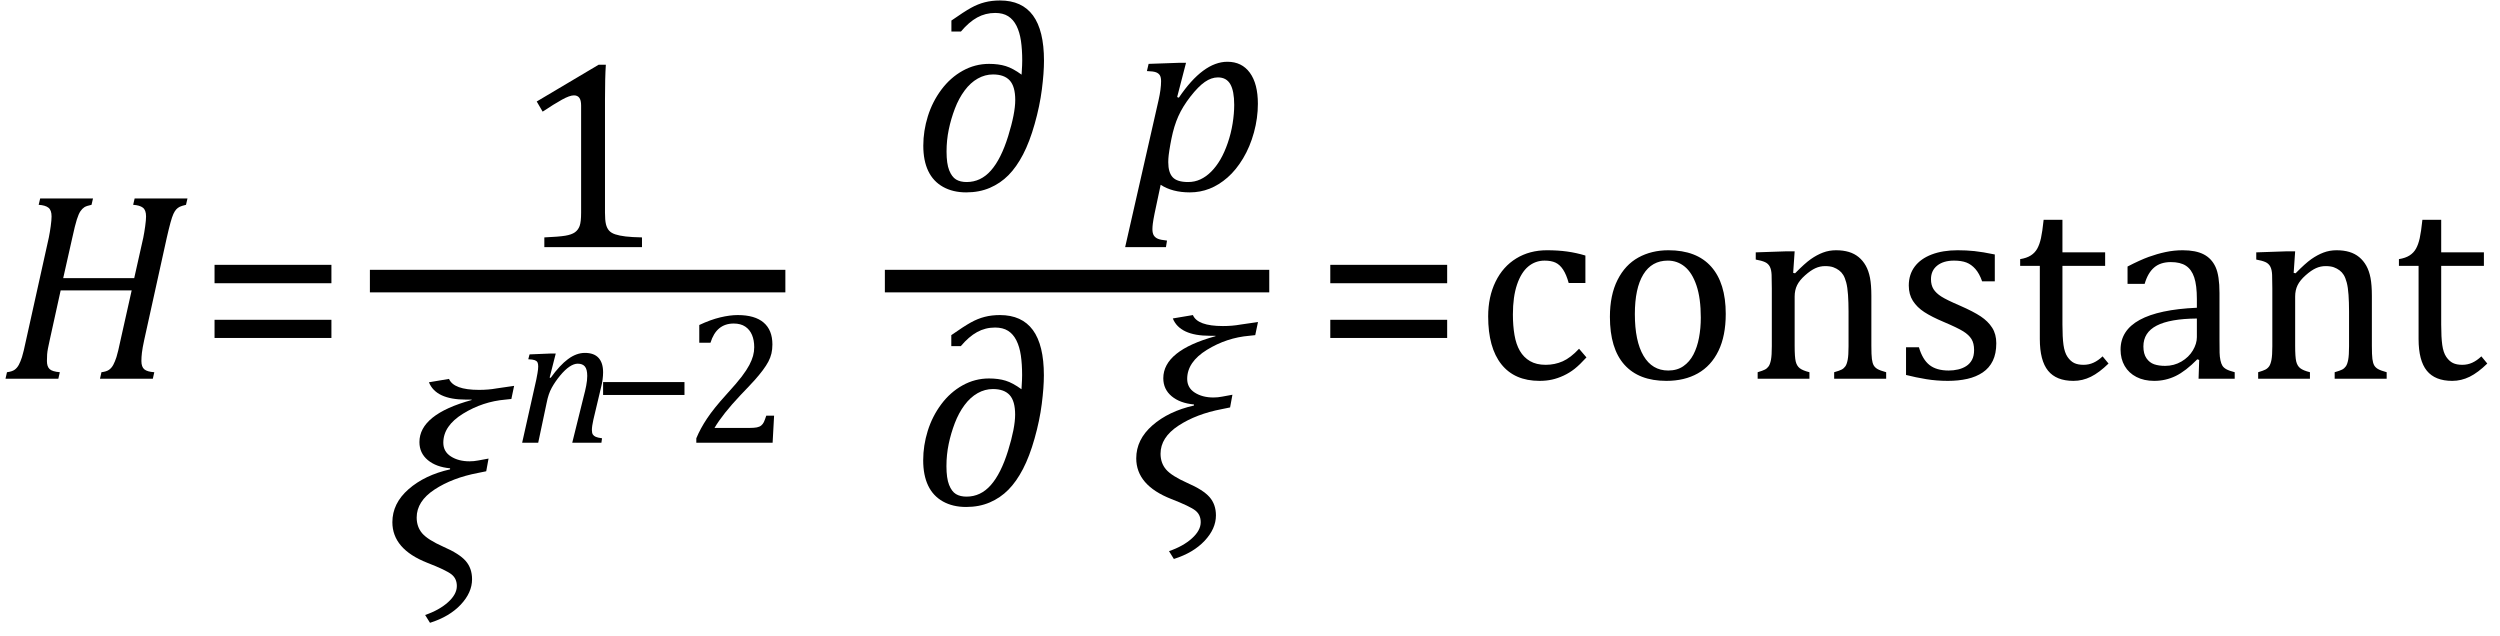
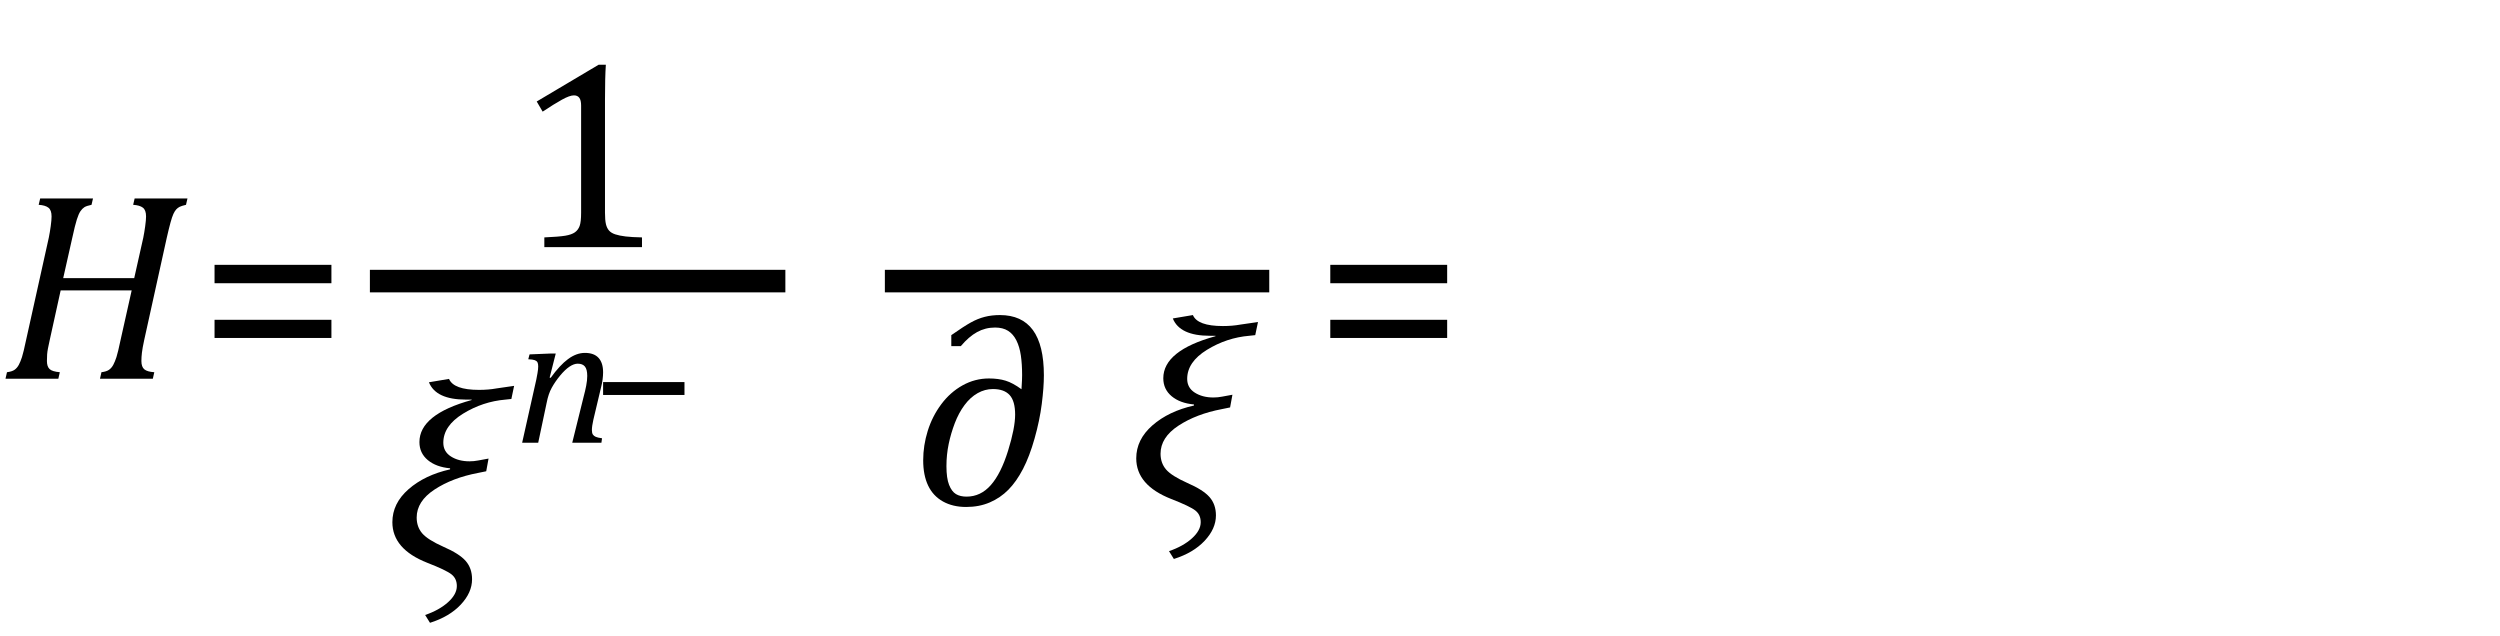
<svg xmlns="http://www.w3.org/2000/svg" stroke-dasharray="none" shape-rendering="auto" font-family="'Dialog'" width="184.813" text-rendering="auto" fill-opacity="1" contentScriptType="text/ecmascript" color-interpolation="auto" color-rendering="auto" preserveAspectRatio="xMidYMid meet" font-size="12" fill="black" stroke="black" image-rendering="auto" stroke-miterlimit="10" zoomAndPan="magnify" version="1.0" stroke-linecap="square" stroke-linejoin="miter" contentStyleType="text/css" font-style="normal" height="47" stroke-width="1" stroke-dashoffset="0" font-weight="normal" stroke-opacity="1" y="-19">
  <defs id="genericDefs" />
  <g>
    <g text-rendering="optimizeLegibility" transform="translate(0,28)" color-rendering="optimizeQuality" color-interpolation="linearRGB" image-rendering="optimizeQuality">
      <path d="M10.656 -2.844 Q10.531 -2.266 10.492 -1.93 Q10.453 -1.594 10.453 -1.312 Q10.453 -0.875 10.672 -0.695 Q10.891 -0.516 11.406 -0.484 L11.297 0 L7.391 0 L7.5 -0.484 Q7.875 -0.531 8.062 -0.664 Q8.25 -0.797 8.375 -1.031 Q8.5 -1.266 8.609 -1.602 Q8.719 -1.938 8.922 -2.906 L9.734 -6.531 L4.484 -6.531 L3.672 -2.844 Q3.594 -2.484 3.547 -2.25 Q3.5 -2.016 3.484 -1.797 Q3.469 -1.578 3.469 -1.312 Q3.469 -0.906 3.664 -0.719 Q3.859 -0.531 4.422 -0.484 L4.312 0 L0.406 0 L0.516 -0.484 Q0.891 -0.531 1.078 -0.664 Q1.266 -0.797 1.391 -1.031 Q1.516 -1.266 1.625 -1.602 Q1.734 -1.938 1.938 -2.906 L3.609 -10.438 Q3.688 -10.828 3.75 -11.281 Q3.812 -11.734 3.812 -12 Q3.812 -12.469 3.578 -12.648 Q3.344 -12.828 2.859 -12.859 L2.969 -13.328 L6.875 -13.328 L6.766 -12.859 Q6.391 -12.781 6.234 -12.68 Q6.078 -12.578 5.945 -12.383 Q5.812 -12.188 5.68 -11.773 Q5.547 -11.359 5.344 -10.422 L4.672 -7.438 L9.922 -7.438 L10.594 -10.438 Q10.672 -10.828 10.734 -11.281 Q10.797 -11.734 10.797 -12 Q10.797 -12.469 10.562 -12.648 Q10.328 -12.828 9.844 -12.859 L9.953 -13.328 L13.859 -13.328 L13.75 -12.859 Q13.422 -12.781 13.281 -12.711 Q13.141 -12.641 13.031 -12.523 Q12.922 -12.406 12.82 -12.188 Q12.719 -11.969 12.602 -11.539 Q12.484 -11.109 12.328 -10.422 L10.656 -2.844 Z" stroke="none" />
    </g>
    <g text-rendering="optimizeLegibility" transform="translate(14.641,28)" color-rendering="optimizeQuality" color-interpolation="linearRGB" image-rendering="optimizeQuality">
-       <path d="M1.219 -7.062 L1.219 -8.422 L9.859 -8.422 L9.859 -7.062 L1.219 -7.062 ZM1.219 -3.016 L1.219 -4.359 L9.859 -4.359 L9.859 -3.016 L1.219 -3.016 Z" stroke="none" />
+       <path d="M1.219 -7.062 L1.219 -8.422 L9.859 -8.422 L9.859 -7.062 L1.219 -7.062 ZM1.219 -3.016 L1.219 -4.359 L9.859 -4.359 L9.859 -3.016 Z" stroke="none" />
    </g>
    <g text-rendering="optimizeLegibility" stroke-width="1.667" color-interpolation="linearRGB" color-rendering="optimizeQuality" image-rendering="optimizeQuality">
      <line y2="20.78" fill="none" x1="28.178" x2="57.225" y1="20.78" />
      <path d="M6.781 -2.547 Q6.781 -1.984 6.852 -1.695 Q6.922 -1.406 7.078 -1.227 Q7.234 -1.047 7.539 -0.945 Q7.844 -0.844 8.305 -0.789 Q8.766 -0.734 9.516 -0.719 L9.516 0 L2.297 0 L2.297 -0.719 Q3.375 -0.766 3.844 -0.844 Q4.312 -0.922 4.555 -1.094 Q4.797 -1.266 4.906 -1.562 Q5.016 -1.859 5.016 -2.547 L5.016 -10.469 Q5.016 -10.859 4.883 -11.039 Q4.75 -11.219 4.484 -11.219 Q4.172 -11.219 3.594 -10.898 Q3.016 -10.578 2.172 -10.016 L1.734 -10.766 L6.312 -13.484 L6.844 -13.484 Q6.781 -12.547 6.781 -10.891 L6.781 -2.547 Z" stroke-width="1" transform="translate(37.943,18.269)" stroke="none" />
    </g>
    <g text-rendering="optimizeLegibility" transform="translate(28.178,42.041)" color-rendering="optimizeQuality" color-interpolation="linearRGB" image-rendering="optimizeQuality">
      <path d="M9.625 -12.547 L9.188 -12.5 Q7.516 -12.359 6.055 -11.461 Q4.594 -10.562 4.594 -9.312 Q4.594 -8.656 5.156 -8.297 Q5.719 -7.938 6.531 -7.938 Q6.859 -7.938 7.172 -8 L7.938 -8.141 L7.766 -7.203 L7.156 -7.078 Q5.266 -6.719 3.945 -5.852 Q2.625 -4.984 2.625 -3.781 Q2.625 -3.094 3.031 -2.617 Q3.438 -2.141 4.594 -1.625 Q5.781 -1.109 6.25 -0.57 Q6.719 -0.031 6.719 0.781 Q6.719 1.766 5.883 2.656 Q5.047 3.547 3.609 4 L3.25 3.422 Q4.297 3.062 4.945 2.477 Q5.594 1.891 5.594 1.281 Q5.594 0.734 5.203 0.422 Q4.812 0.109 3.406 -0.438 Q0.828 -1.453 0.828 -3.438 Q0.828 -4.828 2.023 -5.875 Q3.219 -6.922 5.094 -7.344 L5.094 -7.422 Q4.062 -7.516 3.445 -8.031 Q2.828 -8.547 2.828 -9.359 Q2.828 -11.406 6.688 -12.469 L6.688 -12.5 L6.266 -12.5 Q4.047 -12.5 3.531 -13.781 L5.016 -14.031 Q5.359 -13.219 7.234 -13.219 Q7.938 -13.219 8.531 -13.328 Q9.125 -13.422 9.828 -13.516 L9.625 -12.547 Z" stroke="none" />
    </g>
    <g text-rendering="optimizeLegibility" transform="translate(38.006,32.729)" color-rendering="optimizeQuality" color-interpolation="linearRGB" image-rendering="optimizeQuality">
      <path d="M6.453 0 L4.297 0 L5.156 -3.469 Q5.25 -3.812 5.328 -4.211 Q5.406 -4.609 5.406 -4.938 Q5.406 -5.422 5.234 -5.633 Q5.062 -5.844 4.703 -5.844 Q4.422 -5.844 4.094 -5.625 Q3.766 -5.406 3.398 -4.961 Q3.031 -4.516 2.781 -4.062 Q2.531 -3.609 2.406 -2.953 L1.781 0 L0.594 0 L1.641 -4.672 Q1.672 -4.828 1.727 -5.133 Q1.781 -5.438 1.781 -5.641 Q1.781 -5.844 1.727 -5.945 Q1.672 -6.047 1.531 -6.102 Q1.391 -6.156 1.047 -6.172 L1.141 -6.531 L2.688 -6.594 L3.078 -6.594 L2.625 -4.812 L2.703 -4.797 Q3.375 -5.734 3.992 -6.188 Q4.609 -6.641 5.234 -6.641 Q5.906 -6.641 6.242 -6.273 Q6.578 -5.906 6.578 -5.203 Q6.578 -4.953 6.539 -4.664 Q6.5 -4.375 6.438 -4.141 L5.859 -1.703 Q5.75 -1.219 5.75 -0.938 Q5.75 -0.719 5.82 -0.609 Q5.891 -0.5 6.031 -0.438 Q6.172 -0.375 6.5 -0.328 L6.453 0 Z" stroke="none" />
    </g>
    <g text-rendering="optimizeLegibility" transform="translate(43.709,32.729)" color-rendering="optimizeQuality" color-interpolation="linearRGB" image-rendering="optimizeQuality">
      <path d="M0.875 -3.531 L0.875 -4.484 L6.891 -4.484 L6.891 -3.531 L0.875 -3.531 Z" stroke="none" />
    </g>
    <g text-rendering="optimizeLegibility" transform="translate(50.6,32.729)" color-rendering="optimizeQuality" color-interpolation="linearRGB" image-rendering="optimizeQuality">
-       <path d="M4.797 -1.094 Q5.141 -1.094 5.344 -1.133 Q5.547 -1.172 5.672 -1.273 Q5.797 -1.375 5.867 -1.523 Q5.938 -1.672 6.047 -2 L6.625 -2 L6.516 0 L0.875 0 L0.875 -0.328 Q1.172 -1.047 1.672 -1.797 Q2.172 -2.547 3.094 -3.562 Q3.891 -4.438 4.234 -4.891 Q4.609 -5.391 4.797 -5.75 Q4.984 -6.109 5.07 -6.422 Q5.156 -6.734 5.156 -7.062 Q5.156 -7.578 4.992 -7.969 Q4.828 -8.359 4.492 -8.586 Q4.156 -8.812 3.641 -8.812 Q2.359 -8.812 1.922 -7.391 L1.094 -7.391 L1.094 -8.703 Q1.922 -9.094 2.641 -9.266 Q3.359 -9.438 3.938 -9.438 Q5.203 -9.438 5.852 -8.883 Q6.5 -8.328 6.5 -7.266 Q6.5 -6.906 6.43 -6.602 Q6.359 -6.297 6.203 -6 Q6.047 -5.703 5.789 -5.359 Q5.531 -5.016 5.219 -4.664 Q4.906 -4.312 4.125 -3.5 Q2.828 -2.125 2.219 -1.094 L4.797 -1.094 Z" stroke="none" />
-     </g>
+       </g>
    <g text-rendering="optimizeLegibility" stroke-width="1.667" color-interpolation="linearRGB" color-rendering="optimizeQuality" image-rendering="optimizeQuality">
      <line y2="20.78" fill="none" x1="66.247" x2="92.997" y1="20.78" />
-       <path d="M8.094 -8.547 L8.109 -8.797 Q8.141 -9.266 8.141 -9.594 Q8.141 -10.406 8.047 -11.047 Q7.953 -11.688 7.719 -12.156 Q7.484 -12.625 7.102 -12.867 Q6.719 -13.109 6.141 -13.109 Q5.422 -13.109 4.812 -12.773 Q4.203 -12.438 3.609 -11.734 L2.906 -11.734 L2.906 -12.547 Q3.844 -13.203 4.352 -13.484 Q4.859 -13.766 5.375 -13.898 Q5.891 -14.031 6.5 -14.031 Q8.125 -14.031 8.938 -12.922 Q9.75 -11.812 9.75 -9.578 Q9.75 -8.688 9.594 -7.461 Q9.438 -6.234 9.062 -4.906 Q8.688 -3.578 8.203 -2.648 Q7.719 -1.719 7.125 -1.117 Q6.531 -0.516 5.75 -0.18 Q4.969 0.156 4 0.156 Q3.016 0.156 2.289 -0.25 Q1.562 -0.656 1.195 -1.422 Q0.828 -2.188 0.828 -3.297 Q0.828 -4.391 1.164 -5.469 Q1.5 -6.547 2.164 -7.438 Q2.828 -8.328 3.742 -8.836 Q4.656 -9.344 5.688 -9.344 Q6.391 -9.344 6.922 -9.18 Q7.453 -9.016 8.094 -8.547 ZM7.625 -6.672 Q7.625 -7.672 7.219 -8.117 Q6.812 -8.562 5.984 -8.562 Q5.391 -8.562 4.852 -8.258 Q4.312 -7.953 3.883 -7.375 Q3.453 -6.797 3.164 -6.039 Q2.875 -5.281 2.711 -4.492 Q2.547 -3.703 2.547 -2.859 Q2.547 -1.969 2.742 -1.477 Q2.938 -0.984 3.25 -0.797 Q3.562 -0.609 4.031 -0.609 Q5.078 -0.609 5.828 -1.461 Q6.578 -2.312 7.102 -4 Q7.625 -5.688 7.625 -6.672 Z" stroke-width="1" transform="translate(67.427,14.066)" stroke="none" />
    </g>
    <g text-rendering="optimizeLegibility" transform="translate(83.255,14.066)" color-rendering="optimizeQuality" color-interpolation="linearRGB" image-rendering="optimizeQuality">
-       <path d="M2.094 1.734 Q2 2.203 1.969 2.453 Q1.938 2.703 1.938 2.875 Q1.938 3.172 2.039 3.336 Q2.141 3.5 2.344 3.586 Q2.547 3.672 3.016 3.719 L2.938 4.203 L-0.078 4.203 L2.391 -6.656 Q2.578 -7.484 2.578 -8.062 Q2.578 -8.344 2.492 -8.492 Q2.406 -8.641 2.211 -8.719 Q2.016 -8.797 1.531 -8.812 L1.656 -9.344 L3.875 -9.422 L4.422 -9.422 L3.766 -6.891 L3.891 -6.844 Q5.688 -9.5 7.484 -9.5 Q8.547 -9.5 9.141 -8.688 Q9.734 -7.875 9.734 -6.391 Q9.734 -5.344 9.445 -4.281 Q9.156 -3.219 8.641 -2.359 Q8.125 -1.5 7.492 -0.945 Q6.859 -0.391 6.164 -0.117 Q5.469 0.156 4.703 0.156 Q3.406 0.156 2.547 -0.406 L2.094 1.734 ZM3.266 -3.406 Q3.172 -2.875 3.141 -2.602 Q3.109 -2.328 3.109 -2.078 Q3.109 -1.312 3.438 -0.961 Q3.766 -0.609 4.578 -0.609 Q5.062 -0.609 5.484 -0.805 Q5.906 -1 6.281 -1.375 Q6.656 -1.75 6.961 -2.273 Q7.266 -2.797 7.508 -3.5 Q7.75 -4.203 7.867 -4.938 Q7.984 -5.672 7.984 -6.312 Q7.984 -7.344 7.695 -7.844 Q7.406 -8.344 6.781 -8.344 Q6.297 -8.344 5.812 -8.008 Q5.328 -7.672 4.75 -6.93 Q4.172 -6.188 3.852 -5.469 Q3.531 -4.75 3.344 -3.812 L3.266 -3.406 Z" stroke="none" />
-     </g>
+       </g>
    <g text-rendering="optimizeLegibility" transform="translate(67.419,37.322)" color-rendering="optimizeQuality" color-interpolation="linearRGB" image-rendering="optimizeQuality">
      <path d="M8.094 -8.547 L8.109 -8.797 Q8.141 -9.266 8.141 -9.594 Q8.141 -10.406 8.047 -11.047 Q7.953 -11.688 7.719 -12.156 Q7.484 -12.625 7.102 -12.867 Q6.719 -13.109 6.141 -13.109 Q5.422 -13.109 4.812 -12.773 Q4.203 -12.438 3.609 -11.734 L2.906 -11.734 L2.906 -12.547 Q3.844 -13.203 4.352 -13.484 Q4.859 -13.766 5.375 -13.898 Q5.891 -14.031 6.5 -14.031 Q8.125 -14.031 8.938 -12.922 Q9.75 -11.812 9.75 -9.578 Q9.75 -8.688 9.594 -7.461 Q9.438 -6.234 9.062 -4.906 Q8.688 -3.578 8.203 -2.648 Q7.719 -1.719 7.125 -1.117 Q6.531 -0.516 5.75 -0.18 Q4.969 0.156 4 0.156 Q3.016 0.156 2.289 -0.25 Q1.562 -0.656 1.195 -1.422 Q0.828 -2.188 0.828 -3.297 Q0.828 -4.391 1.164 -5.469 Q1.5 -6.547 2.164 -7.438 Q2.828 -8.328 3.742 -8.836 Q4.656 -9.344 5.688 -9.344 Q6.391 -9.344 6.922 -9.18 Q7.453 -9.016 8.094 -8.547 ZM7.625 -6.672 Q7.625 -7.672 7.219 -8.117 Q6.812 -8.562 5.984 -8.562 Q5.391 -8.562 4.852 -8.258 Q4.312 -7.953 3.883 -7.375 Q3.453 -6.797 3.164 -6.039 Q2.875 -5.281 2.711 -4.492 Q2.547 -3.703 2.547 -2.859 Q2.547 -1.969 2.742 -1.477 Q2.938 -0.984 3.25 -0.797 Q3.562 -0.609 4.031 -0.609 Q5.078 -0.609 5.828 -1.461 Q6.578 -2.312 7.102 -4 Q7.625 -5.688 7.625 -6.672 Z" stroke="none" />
    </g>
    <g text-rendering="optimizeLegibility" transform="translate(83.169,37.322)" color-rendering="optimizeQuality" color-interpolation="linearRGB" image-rendering="optimizeQuality">
      <path d="M9.625 -12.547 L9.188 -12.5 Q7.516 -12.359 6.055 -11.461 Q4.594 -10.562 4.594 -9.312 Q4.594 -8.656 5.156 -8.297 Q5.719 -7.938 6.531 -7.938 Q6.859 -7.938 7.172 -8 L7.938 -8.141 L7.766 -7.203 L7.156 -7.078 Q5.266 -6.719 3.945 -5.852 Q2.625 -4.984 2.625 -3.781 Q2.625 -3.094 3.031 -2.617 Q3.438 -2.141 4.594 -1.625 Q5.781 -1.109 6.25 -0.57 Q6.719 -0.031 6.719 0.781 Q6.719 1.766 5.883 2.656 Q5.047 3.547 3.609 4 L3.25 3.422 Q4.297 3.062 4.945 2.477 Q5.594 1.891 5.594 1.281 Q5.594 0.734 5.203 0.422 Q4.812 0.109 3.406 -0.438 Q0.828 -1.453 0.828 -3.438 Q0.828 -4.828 2.023 -5.875 Q3.219 -6.922 5.094 -7.344 L5.094 -7.422 Q4.062 -7.516 3.445 -8.031 Q2.828 -8.547 2.828 -9.359 Q2.828 -11.406 6.688 -12.469 L6.688 -12.5 L6.266 -12.5 Q4.047 -12.5 3.531 -13.781 L5.016 -14.031 Q5.359 -13.219 7.234 -13.219 Q7.938 -13.219 8.531 -13.328 Q9.125 -13.422 9.828 -13.516 L9.625 -12.547 Z" stroke="none" />
    </g>
    <g text-rendering="optimizeLegibility" transform="translate(97.123,28)" color-rendering="optimizeQuality" color-interpolation="linearRGB" image-rendering="optimizeQuality">
      <path d="M1.219 -7.062 L1.219 -8.422 L9.859 -8.422 L9.859 -7.062 L1.219 -7.062 ZM1.219 -3.016 L1.219 -4.359 L9.859 -4.359 L9.859 -3.016 L1.219 -3.016 Z" stroke="none" />
    </g>
    <g text-rendering="optimizeLegibility" transform="translate(108.982,28)" color-rendering="optimizeQuality" color-interpolation="linearRGB" image-rendering="optimizeQuality">
-       <path d="M8.219 -9.109 L8.219 -7.078 L6.984 -7.078 Q6.812 -7.703 6.57 -8.07 Q6.328 -8.438 6.008 -8.586 Q5.688 -8.734 5.203 -8.734 Q4.516 -8.734 3.992 -8.297 Q3.469 -7.859 3.164 -6.961 Q2.859 -6.062 2.859 -4.75 Q2.859 -3.922 2.977 -3.234 Q3.094 -2.547 3.375 -2.062 Q3.656 -1.578 4.125 -1.305 Q4.594 -1.031 5.281 -1.031 Q5.953 -1.031 6.539 -1.289 Q7.125 -1.547 7.75 -2.219 L8.297 -1.578 Q7.797 -1.031 7.422 -0.734 Q7.047 -0.438 6.609 -0.234 Q6.172 -0.031 5.75 0.062 Q5.328 0.156 4.828 0.156 Q2.984 0.156 2.008 -1.07 Q1.031 -2.297 1.031 -4.609 Q1.031 -6.062 1.578 -7.18 Q2.125 -8.297 3.109 -8.898 Q4.094 -9.5 5.375 -9.5 Q6.188 -9.5 6.867 -9.406 Q7.547 -9.312 8.219 -9.109 ZM14.203 0.156 Q12.172 0.156 11.102 -1.039 Q10.031 -2.234 10.031 -4.578 Q10.031 -6.188 10.594 -7.305 Q11.156 -8.422 12.133 -8.961 Q13.109 -9.5 14.359 -9.5 Q16.438 -9.5 17.516 -8.289 Q18.594 -7.078 18.594 -4.797 Q18.594 -3.172 18.055 -2.062 Q17.516 -0.953 16.531 -0.398 Q15.547 0.156 14.203 0.156 ZM11.875 -4.781 Q11.875 -2.781 12.516 -1.695 Q13.156 -0.609 14.344 -0.609 Q15 -0.609 15.461 -0.93 Q15.922 -1.25 16.203 -1.789 Q16.484 -2.328 16.617 -3.031 Q16.75 -3.734 16.75 -4.516 Q16.75 -5.953 16.43 -6.898 Q16.109 -7.844 15.562 -8.289 Q15.016 -8.734 14.312 -8.734 Q13.125 -8.734 12.5 -7.711 Q11.875 -6.688 11.875 -4.781 ZM30.453 0 L26.609 0 L26.609 -0.484 Q27 -0.594 27.164 -0.68 Q27.328 -0.766 27.438 -0.922 Q27.547 -1.078 27.609 -1.406 Q27.672 -1.734 27.672 -2.406 L27.672 -4.969 Q27.672 -5.641 27.633 -6.203 Q27.594 -6.766 27.5 -7.117 Q27.406 -7.469 27.281 -7.672 Q27.156 -7.875 26.969 -8.016 Q26.781 -8.156 26.547 -8.242 Q26.312 -8.328 25.938 -8.328 Q25.562 -8.328 25.219 -8.172 Q24.875 -8.016 24.461 -7.648 Q24.047 -7.281 23.867 -6.914 Q23.688 -6.547 23.688 -6.078 L23.688 -2.438 Q23.688 -1.609 23.766 -1.281 Q23.844 -0.953 24.062 -0.781 Q24.281 -0.609 24.781 -0.484 L24.781 0 L20.953 0 L20.953 -0.484 Q21.328 -0.594 21.492 -0.68 Q21.656 -0.766 21.766 -0.922 Q21.875 -1.078 21.938 -1.406 Q22 -1.734 22 -2.406 L22 -6.672 Q22 -7.297 21.984 -7.68 Q21.969 -8.062 21.852 -8.289 Q21.734 -8.516 21.492 -8.625 Q21.25 -8.734 20.812 -8.812 L20.812 -9.344 L23.094 -9.422 L23.688 -9.422 L23.578 -7.828 L23.719 -7.797 Q24.438 -8.531 24.883 -8.844 Q25.328 -9.156 25.781 -9.328 Q26.234 -9.5 26.75 -9.5 Q27.281 -9.5 27.695 -9.375 Q28.109 -9.25 28.422 -8.992 Q28.734 -8.734 28.945 -8.359 Q29.156 -7.984 29.258 -7.461 Q29.359 -6.938 29.359 -6.125 L29.359 -2.438 Q29.359 -1.766 29.398 -1.461 Q29.438 -1.156 29.531 -0.992 Q29.625 -0.828 29.812 -0.719 Q30 -0.609 30.453 -0.484 L30.453 0 ZM38.484 -7.203 L37.547 -7.203 Q37.344 -7.781 37.047 -8.117 Q36.75 -8.453 36.383 -8.594 Q36.016 -8.734 35.469 -8.734 Q34.688 -8.734 34.227 -8.367 Q33.766 -8 33.766 -7.359 Q33.766 -6.922 33.953 -6.625 Q34.141 -6.328 34.531 -6.078 Q34.922 -5.828 35.906 -5.406 Q36.906 -4.969 37.445 -4.609 Q37.984 -4.25 38.289 -3.773 Q38.594 -3.297 38.594 -2.625 Q38.594 -1.859 38.336 -1.328 Q38.078 -0.797 37.594 -0.469 Q37.109 -0.141 36.453 0.008 Q35.797 0.156 35.016 0.156 Q34.188 0.156 33.422 0.031 Q32.656 -0.094 31.922 -0.281 L31.922 -2.328 L32.875 -2.328 Q33.141 -1.422 33.656 -1.016 Q34.172 -0.609 35.078 -0.609 Q35.438 -0.609 35.773 -0.688 Q36.109 -0.766 36.375 -0.938 Q36.641 -1.109 36.797 -1.398 Q36.953 -1.688 36.953 -2.125 Q36.953 -2.625 36.758 -2.938 Q36.562 -3.25 36.148 -3.508 Q35.734 -3.766 34.703 -4.203 Q33.812 -4.578 33.273 -4.93 Q32.734 -5.281 32.43 -5.758 Q32.125 -6.234 32.125 -6.891 Q32.125 -7.703 32.562 -8.289 Q33 -8.875 33.82 -9.188 Q34.641 -9.5 35.734 -9.5 Q36.375 -9.5 36.977 -9.438 Q37.578 -9.375 38.484 -9.188 L38.484 -7.203 ZM40.359 -8.844 Q40.844 -8.922 41.148 -9.117 Q41.453 -9.312 41.625 -9.625 Q41.797 -9.938 41.898 -10.398 Q42 -10.859 42.094 -11.75 L43.484 -11.75 L43.484 -9.344 L46.641 -9.344 L46.641 -8.344 L43.484 -8.344 L43.484 -4 Q43.484 -3.062 43.562 -2.5 Q43.641 -1.938 43.859 -1.617 Q44.078 -1.297 44.352 -1.164 Q44.625 -1.031 45.047 -1.031 Q45.438 -1.031 45.781 -1.188 Q46.125 -1.344 46.453 -1.656 L46.891 -1.125 Q46.203 -0.453 45.586 -0.148 Q44.969 0.156 44.297 0.156 Q43.031 0.156 42.422 -0.594 Q41.812 -1.344 41.812 -2.938 L41.812 -8.344 L40.359 -8.344 L40.359 -8.844 ZM53.594 -1.391 L53.453 -1.438 Q52.594 -0.562 51.852 -0.203 Q51.109 0.156 50.266 0.156 Q49.516 0.156 48.953 -0.133 Q48.391 -0.422 48.086 -0.945 Q47.781 -1.469 47.781 -2.156 Q47.781 -3.578 49.195 -4.352 Q50.609 -5.125 53.422 -5.25 L53.422 -5.891 Q53.422 -6.906 53.227 -7.492 Q53.031 -8.078 52.617 -8.352 Q52.203 -8.625 51.5 -8.625 Q50.734 -8.625 50.266 -8.227 Q49.797 -7.828 49.562 -7.016 L48.297 -7.016 L48.297 -8.297 Q49.234 -8.781 49.859 -9.008 Q50.484 -9.234 51.109 -9.367 Q51.734 -9.5 52.375 -9.5 Q53.344 -9.5 53.93 -9.195 Q54.516 -8.891 54.805 -8.258 Q55.094 -7.625 55.094 -6.344 L55.094 -2.938 Q55.094 -2.219 55.102 -1.922 Q55.109 -1.625 55.164 -1.367 Q55.219 -1.109 55.312 -0.961 Q55.406 -0.812 55.602 -0.703 Q55.797 -0.594 56.219 -0.484 L56.219 0 L53.547 0 L53.594 -1.391 ZM53.422 -4.453 Q51.438 -4.438 50.453 -3.93 Q49.469 -3.422 49.469 -2.391 Q49.469 -1.844 49.695 -1.516 Q49.922 -1.188 50.266 -1.07 Q50.609 -0.953 51.078 -0.953 Q51.734 -0.953 52.281 -1.273 Q52.828 -1.594 53.125 -2.094 Q53.422 -2.594 53.422 -3.078 L53.422 -4.453 ZM67.453 0 L63.609 0 L63.609 -0.484 Q64 -0.594 64.164 -0.68 Q64.328 -0.766 64.438 -0.922 Q64.547 -1.078 64.609 -1.406 Q64.672 -1.734 64.672 -2.406 L64.672 -4.969 Q64.672 -5.641 64.633 -6.203 Q64.594 -6.766 64.5 -7.117 Q64.406 -7.469 64.281 -7.672 Q64.156 -7.875 63.969 -8.016 Q63.781 -8.156 63.547 -8.242 Q63.312 -8.328 62.938 -8.328 Q62.562 -8.328 62.219 -8.172 Q61.875 -8.016 61.461 -7.648 Q61.047 -7.281 60.867 -6.914 Q60.688 -6.547 60.688 -6.078 L60.688 -2.438 Q60.688 -1.609 60.766 -1.281 Q60.844 -0.953 61.062 -0.781 Q61.281 -0.609 61.781 -0.484 L61.781 0 L57.953 0 L57.953 -0.484 Q58.328 -0.594 58.492 -0.68 Q58.656 -0.766 58.766 -0.922 Q58.875 -1.078 58.938 -1.406 Q59 -1.734 59 -2.406 L59 -6.672 Q59 -7.297 58.984 -7.68 Q58.969 -8.062 58.852 -8.289 Q58.734 -8.516 58.492 -8.625 Q58.25 -8.734 57.812 -8.812 L57.812 -9.344 L60.094 -9.422 L60.688 -9.422 L60.578 -7.828 L60.719 -7.797 Q61.438 -8.531 61.883 -8.844 Q62.328 -9.156 62.781 -9.328 Q63.234 -9.5 63.75 -9.5 Q64.281 -9.5 64.695 -9.375 Q65.109 -9.25 65.422 -8.992 Q65.734 -8.734 65.945 -8.359 Q66.156 -7.984 66.258 -7.461 Q66.359 -6.938 66.359 -6.125 L66.359 -2.438 Q66.359 -1.766 66.398 -1.461 Q66.438 -1.156 66.531 -0.992 Q66.625 -0.828 66.812 -0.719 Q67 -0.609 67.453 -0.484 L67.453 0 ZM68.359 -8.844 Q68.844 -8.922 69.148 -9.117 Q69.453 -9.312 69.625 -9.625 Q69.797 -9.938 69.898 -10.398 Q70 -10.859 70.094 -11.75 L71.484 -11.75 L71.484 -9.344 L74.641 -9.344 L74.641 -8.344 L71.484 -8.344 L71.484 -4 Q71.484 -3.062 71.562 -2.5 Q71.641 -1.938 71.859 -1.617 Q72.078 -1.297 72.352 -1.164 Q72.625 -1.031 73.047 -1.031 Q73.438 -1.031 73.781 -1.188 Q74.125 -1.344 74.453 -1.656 L74.891 -1.125 Q74.203 -0.453 73.586 -0.148 Q72.969 0.156 72.297 0.156 Q71.031 0.156 70.422 -0.594 Q69.812 -1.344 69.812 -2.938 L69.812 -8.344 L68.359 -8.344 L68.359 -8.844 Z" stroke="none" />
-     </g>
+       </g>
  </g>
</svg>